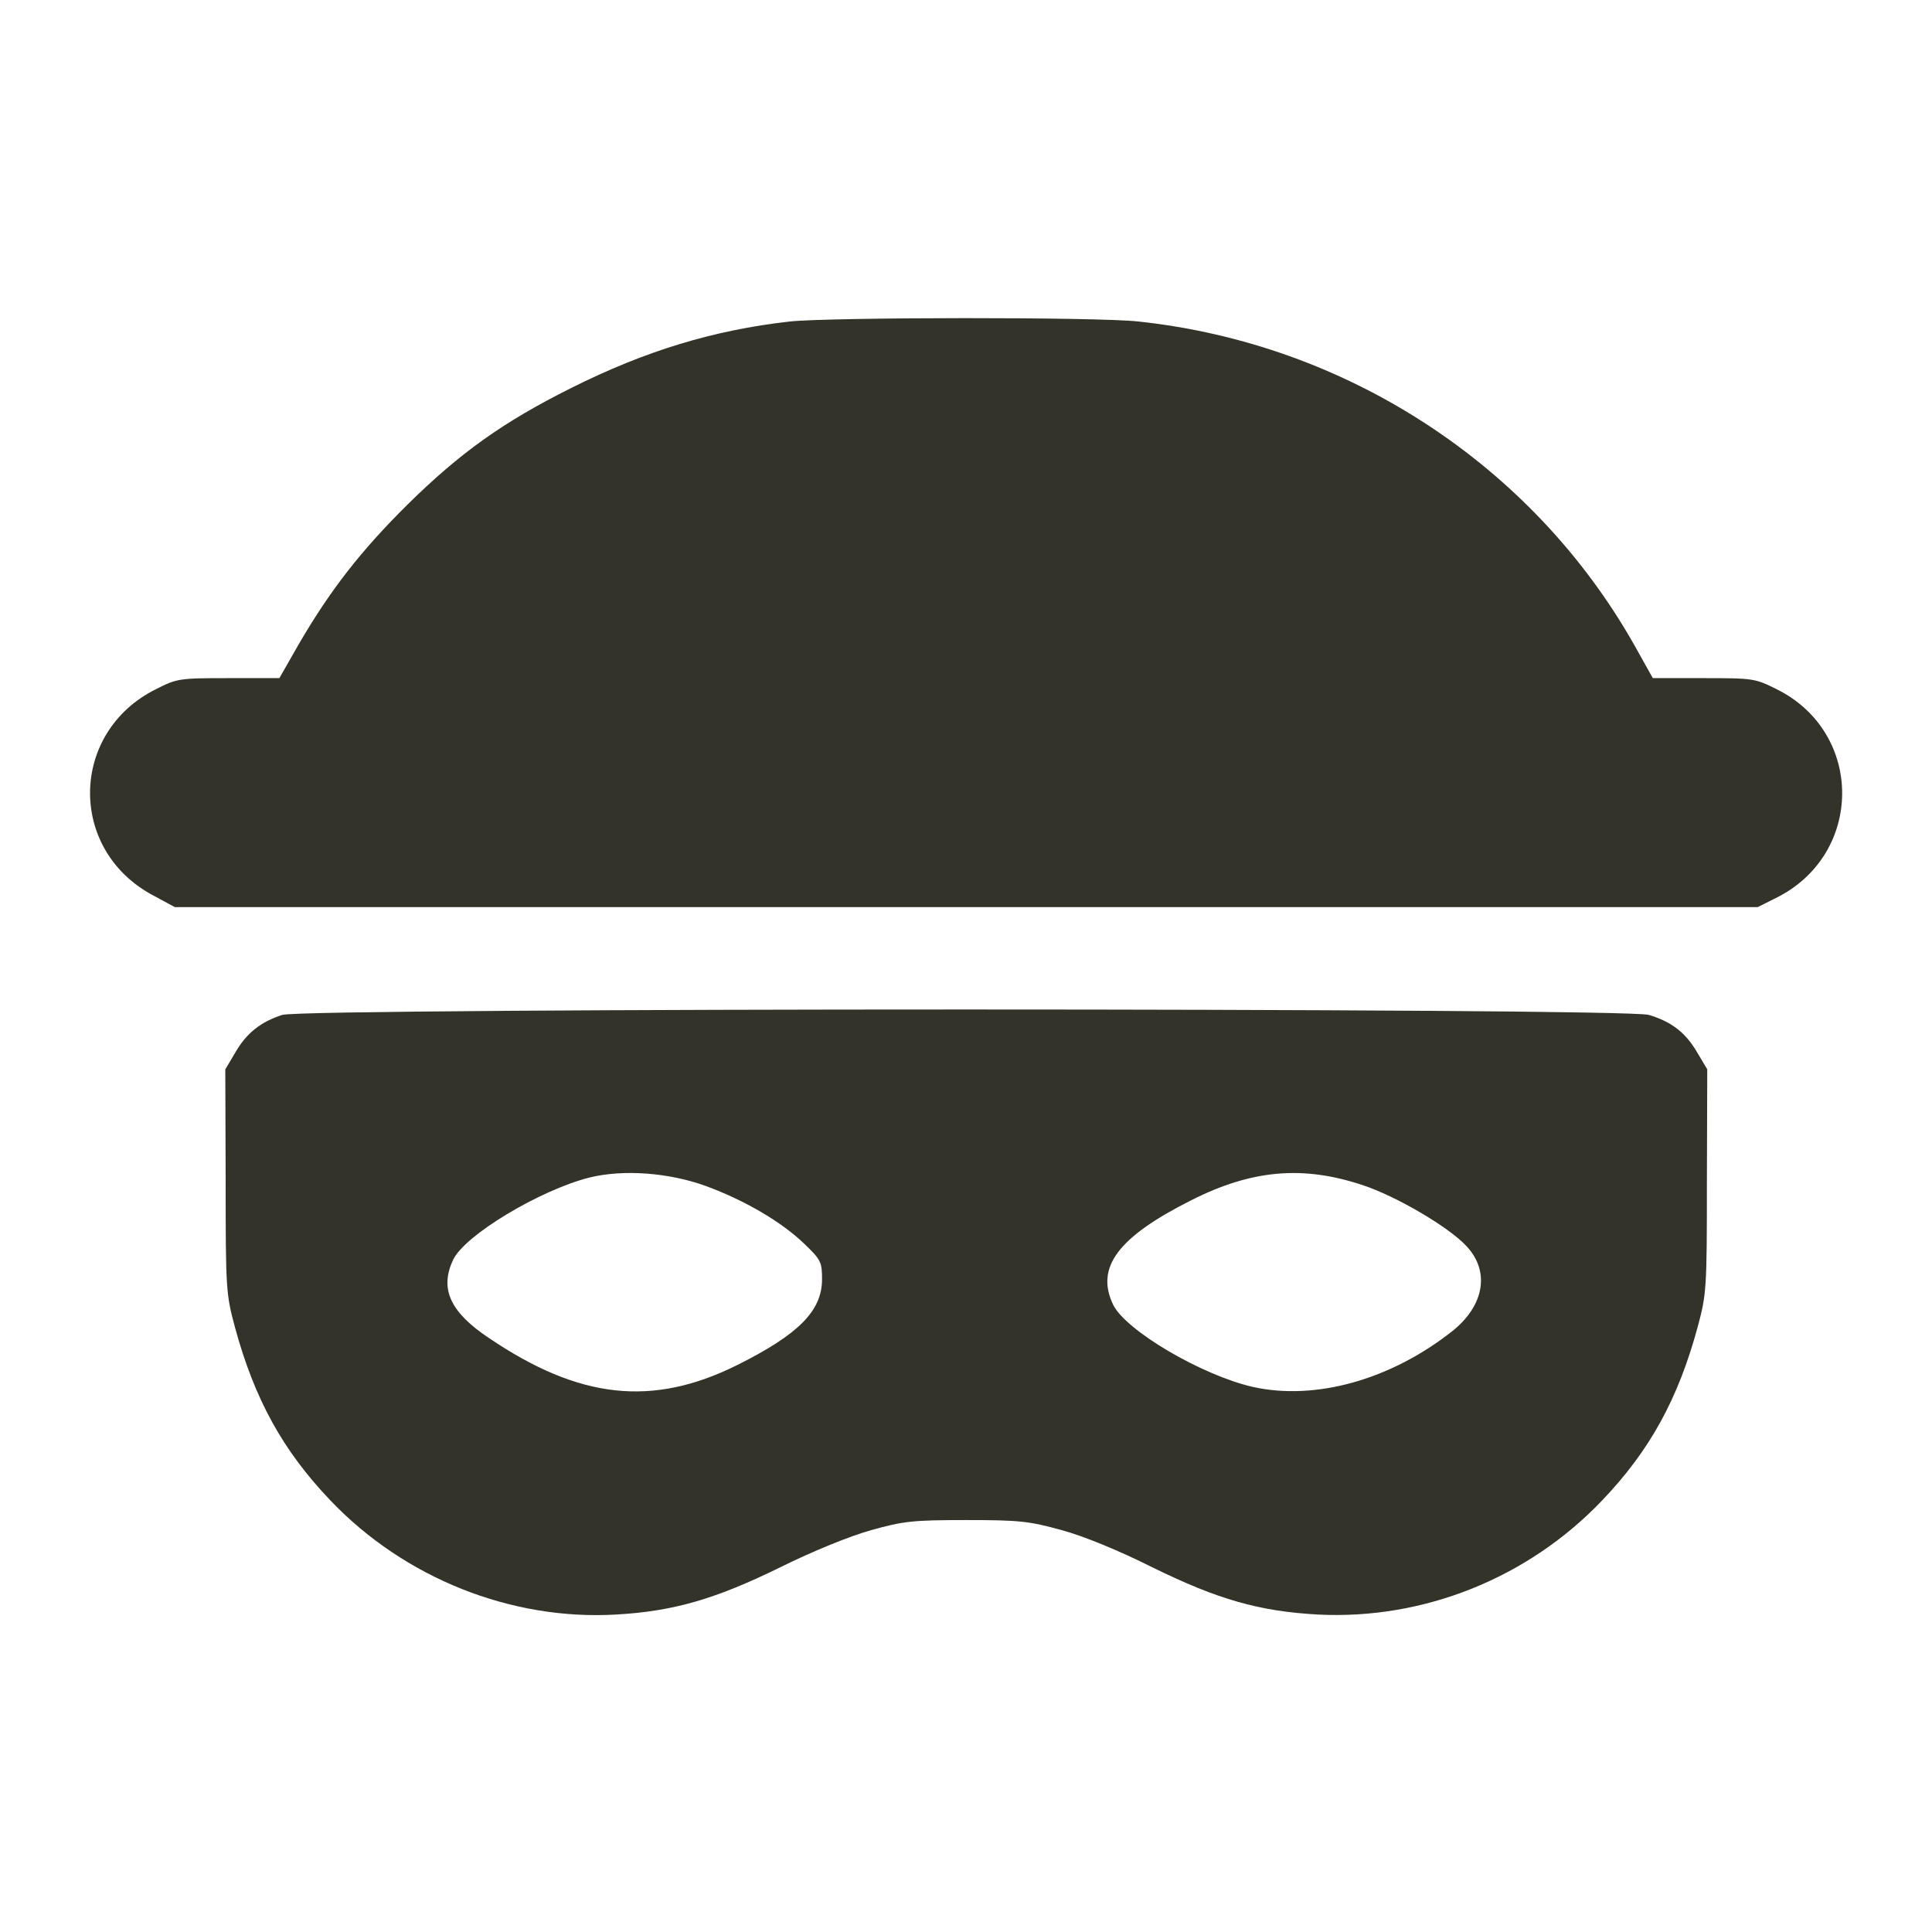
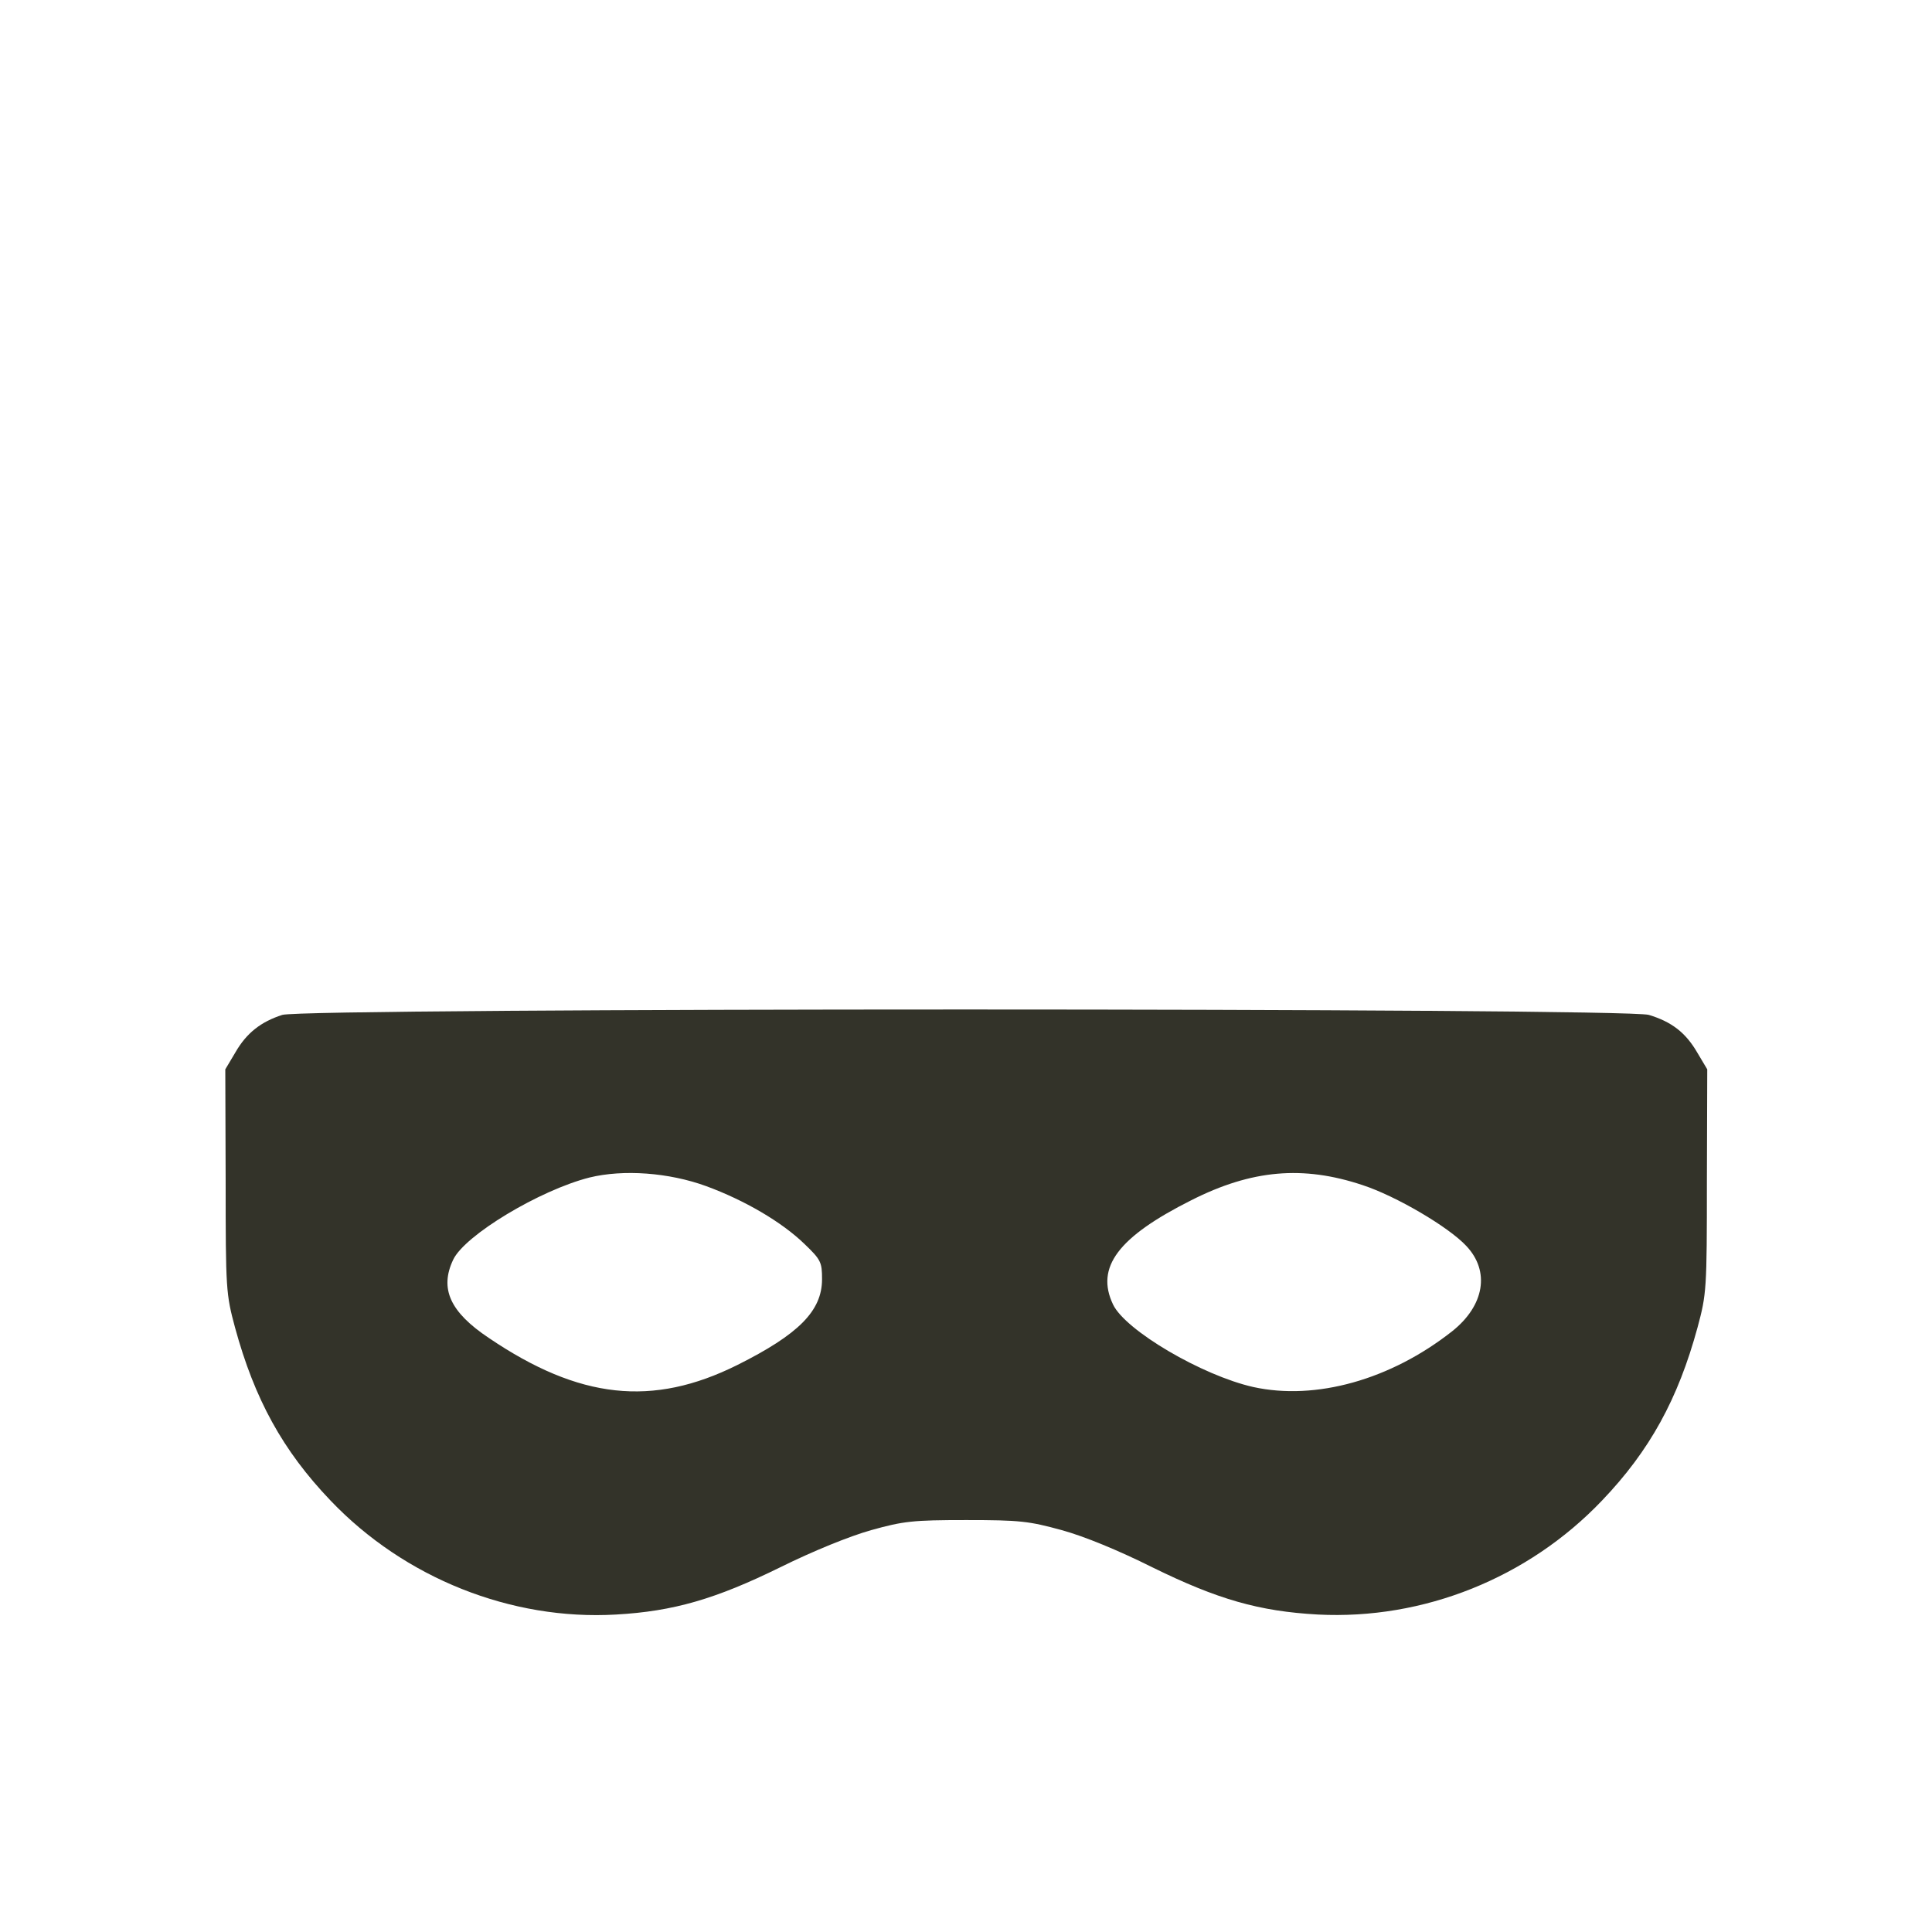
<svg xmlns="http://www.w3.org/2000/svg" version="1.0" id="Livello_1" x="0px" y="0px" viewBox="0 0 60 60" style="enable-background:new 0 0 60 60;" xml:space="preserve">
  <style type="text/css">
	.st0{fill:#333329;}
</style>
  <g transform="translate(-12.98,435.849) scale(0.1,-0.1)">
-     <path class="st0" d="M375.014,4258.64c-23.628-2.688-44.68-9.07-67.748-20.604c-21.276-10.638-34.602-20.156-51.063-36.394   c-14.333-14.221-23.74-26.315-33.37-42.776l-6.271-10.974h-15.789c-15.341,0-16.013-0.112-22.62-3.472   c-26.651-13.326-27.323-49.607-1.12-63.828l7.055-3.807h245.796H675.68l5.599,2.799c27.323,13.438,27.547,51.287,0.336,64.836   c-6.719,3.359-7.279,3.472-22.62,3.472h-15.901l-5.823,10.414c-31.578,55.766-89.136,93.391-153.86,100.333   C470.644,4260.096,387.331,4259.983,375.014,4258.64z" />
    <path class="st0" d="M217.458,4043.303c-6.607-2.128-11.086-5.599-14.557-11.646l-3.135-5.263l0.112-34.714   c0-33.706,0.112-35.05,2.911-45.464c6.047-22.172,14.781-38.185,29.675-53.75c22.956-24.075,56.102-37.289,88.688-35.385   c17.805,1.008,30.906,4.815,50.951,14.669c10.414,5.151,21.5,9.63,28.219,11.534c10.078,2.799,12.878,3.135,29.563,3.135   s19.484-0.336,29.675-3.135c6.943-1.904,17.581-6.271,28.107-11.534c20.268-9.966,33.146-13.662,51.399-14.669   c32.81-1.68,65.284,11.31,88.24,35.385c14.893,15.565,23.628,31.578,29.675,53.75c2.799,10.414,2.911,11.758,2.911,45.464   l0.112,34.714l-3.135,5.263c-3.583,6.159-7.951,9.518-15.005,11.646C634.471,4045.542,224.625,4045.542,217.458,4043.303z    M349.146,3990.113c11.87-4.367,23.404-11.086,30.458-17.917c5.151-4.927,5.487-5.711,5.487-10.974   c0-9.854-7.279-17.133-26.315-26.651c-26.315-13.102-49.047-10.638-77.154,8.398c-12.094,8.062-15.341,15.341-11.086,24.3   c3.583,7.615,26.875,21.612,42.328,25.531C323.391,3995.375,337.5,3994.368,349.146,3990.113z M552.949,3990.448   c10.302-3.359,26.763-12.99,32.25-18.925c7.391-7.839,5.599-18.477-4.367-26.427c-19.148-15.117-42.44-21.612-61.813-17.357   c-15.901,3.583-39.753,17.581-43.56,25.643c-5.487,11.534,1.568,20.94,24.3,32.362   C518.572,3995.264,534.473,3996.607,552.949,3990.448z" />
  </g>
</svg>